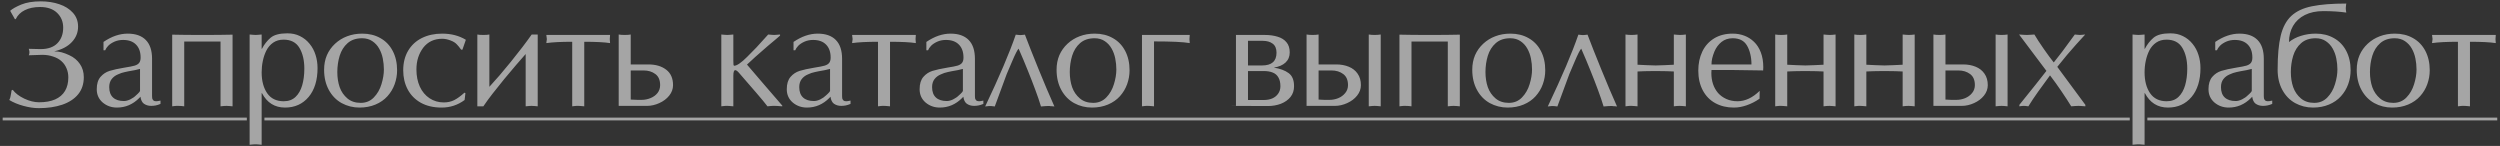
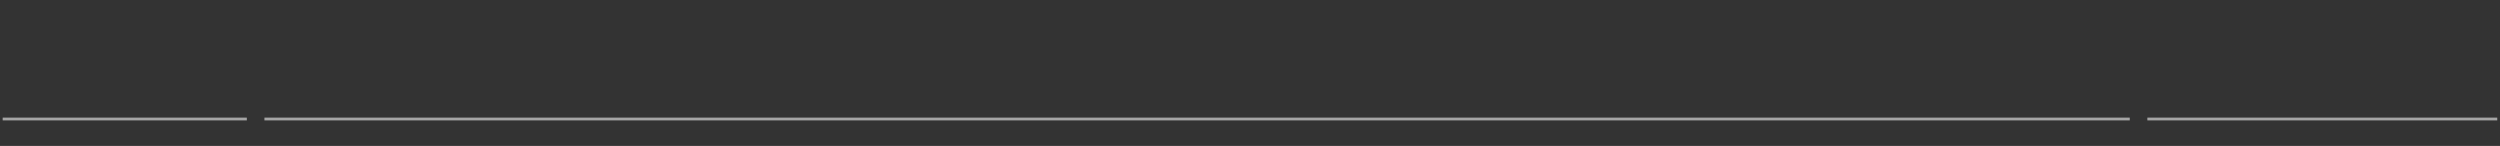
<svg xmlns="http://www.w3.org/2000/svg" width="651" height="38" viewBox="0 0 651 38" fill="none">
  <rect x="0" y="0" width="651" height="38" fill="#333333" stroke="none" />
-   <path d="M3.907 5.033L2.646 2.817C3.232 2.282 4.206 1.735 5.568 1.174C6.23 0.907 6.975 0.703 7.803 0.563C8.643 0.423 9.586 0.353 10.63 0.353C12.374 0.353 13.979 0.601 15.443 1.098C16.92 1.595 18.104 2.339 18.995 3.333C19.887 4.326 20.332 5.523 20.332 6.923C20.332 8.464 19.791 9.807 18.709 10.954C17.639 12.1 16.105 12.908 14.106 13.379C14.819 13.379 15.475 13.462 16.073 13.627C16.684 13.793 17.34 14.041 18.041 14.372C19.212 14.907 20.135 15.671 20.81 16.664C21.485 17.645 21.822 18.791 21.822 20.102C21.822 21.86 21.332 23.343 20.352 24.552C19.371 25.75 17.989 26.654 16.207 27.265C14.437 27.863 12.4 28.162 10.095 28.162C8.86 28.162 7.529 27.965 6.103 27.57C4.69 27.188 3.461 26.679 2.417 26.042C2.531 25.826 2.627 25.571 2.703 25.278L2.894 24.304L3.009 23.54L3.315 23.387C3.964 24.266 4.963 25.03 6.313 25.679C7.663 26.316 8.949 26.634 10.171 26.634C11.827 26.634 13.221 26.386 14.354 25.89C15.5 25.38 16.36 24.642 16.933 23.674C17.506 22.706 17.792 21.541 17.792 20.179C17.792 19.287 17.633 18.485 17.315 17.772C17.009 17.046 16.576 16.435 16.016 15.938C15.468 15.429 14.749 15.028 13.858 14.735C12.979 14.43 12.037 14.277 11.031 14.277L7.497 14.391C7.612 14.2 7.669 13.914 7.669 13.532C7.669 13.405 7.612 13.131 7.497 12.711L10.553 12.787C12.502 12.787 13.972 12.271 14.965 11.24C15.959 10.209 16.455 8.859 16.455 7.191C16.455 5.65 15.927 4.37 14.87 3.352C13.813 2.333 12.336 1.824 10.439 1.824C8.873 1.824 7.548 2.098 6.466 2.645C5.384 3.18 4.607 3.937 4.136 4.918L3.907 5.033ZM39.596 15.327V24.4C39.596 24.616 39.596 24.826 39.596 25.03C39.596 25.221 39.608 25.412 39.634 25.603C39.672 25.781 39.768 25.953 39.92 26.119C40.073 26.284 40.315 26.367 40.646 26.367C40.914 26.367 41.296 26.31 41.792 26.195V27.055C41.347 27.246 40.933 27.379 40.551 27.456C40.169 27.532 39.774 27.57 39.367 27.57C38.997 27.57 38.647 27.519 38.316 27.418C37.998 27.316 37.711 27.176 37.457 26.997C36.985 26.641 36.693 26.036 36.578 25.183L36.234 25.546C34.592 27.188 32.663 28.01 30.447 28.01C29.021 28.01 27.786 27.57 26.742 26.692C25.71 25.8 25.195 24.648 25.195 23.235C25.195 21.847 25.519 20.777 26.169 20.026C26.818 19.275 27.607 18.753 28.537 18.46C29.466 18.167 30.778 17.88 32.471 17.6C33.707 17.409 34.579 17.237 35.088 17.084C35.61 16.919 35.992 16.683 36.234 16.378C36.489 16.059 36.616 15.595 36.616 14.983C36.616 13.532 36.215 12.405 35.413 11.603C34.623 10.801 33.503 10.4 32.051 10.4C31.211 10.4 30.453 10.552 29.779 10.858C29.104 11.164 28.569 11.52 28.174 11.928C27.792 12.335 27.531 12.723 27.391 13.093H26.952V10.915C29.065 9.476 31.166 8.757 33.255 8.757C35.317 8.757 36.89 9.311 37.972 10.419C39.055 11.514 39.596 13.15 39.596 15.327ZM36.463 23.655V17.944L35.088 18.269C34.49 18.371 33.961 18.466 33.503 18.555C33.044 18.644 32.714 18.714 32.51 18.765C31.924 18.88 31.319 19.084 30.695 19.377C30.046 19.644 29.505 20.051 29.072 20.599C28.652 21.146 28.442 21.84 28.442 22.681C28.442 23.878 28.773 24.782 29.435 25.393C30.097 26.004 31.045 26.31 32.281 26.31C32.764 26.31 33.306 26.17 33.904 25.89C34.502 25.597 35.005 25.247 35.413 24.839L35.852 24.438L36.253 24.018C36.368 23.878 36.438 23.757 36.463 23.655ZM52.728 9.101L56.987 9.082L60.559 9.024V27.685L59.699 27.608L58.993 27.57L58.458 27.589L58.019 27.628L57.427 27.685V10.82H47.972V27.685C47.437 27.608 46.915 27.57 46.406 27.57H45.928L45.47 27.608L44.84 27.685V9.024L48.431 9.082L52.728 9.101ZM68.133 24.247V37.693L67.484 37.636C67.293 37.636 67.153 37.623 67.064 37.598L66.567 37.579L66.032 37.598L65.593 37.636L65.001 37.693V8.986L65.898 9.063L66.567 9.101L67.197 9.063L68.133 8.986V12.711H68.21C68.795 11.577 69.54 10.622 70.444 9.846C71.348 9.069 72.806 8.681 74.818 8.681C75.442 8.681 76.021 8.738 76.556 8.852C77.091 8.967 77.613 9.152 78.122 9.406C79.09 9.878 79.924 10.546 80.624 11.412C81.325 12.265 81.84 13.233 82.171 14.315C82.515 15.385 82.687 16.518 82.687 17.715C82.687 20.898 81.91 23.413 80.357 25.259C78.804 27.093 76.76 28.01 74.226 28.01C71.539 28.01 69.534 26.755 68.21 24.247H68.133ZM68.133 18.842C68.133 21.057 68.611 22.865 69.566 24.266C70.533 25.667 71.972 26.367 73.882 26.367C75.143 26.367 76.168 25.991 76.957 25.24C77.747 24.489 78.326 23.477 78.695 22.203C79.065 20.917 79.249 19.472 79.249 17.868C79.249 15.69 78.823 13.889 77.969 12.462C77.116 11.036 75.741 10.323 73.844 10.323C72.787 10.323 71.883 10.584 71.132 11.106C70.393 11.616 69.808 12.29 69.375 13.131C68.954 13.971 68.642 14.882 68.439 15.862C68.235 16.83 68.133 17.823 68.133 18.842ZM84.398 18.173C84.398 16.773 84.64 15.506 85.124 14.372C85.62 13.239 86.327 12.246 87.244 11.393C88.16 10.54 89.211 9.89 90.395 9.445C91.592 8.986 92.904 8.757 94.33 8.757C96.112 8.757 97.685 9.145 99.047 9.922C100.423 10.686 101.492 11.794 102.256 13.245C103.02 14.697 103.402 16.384 103.402 18.307C103.402 19.542 103.192 20.745 102.772 21.917C102.352 23.088 101.721 24.139 100.881 25.068C100.053 25.985 99.016 26.704 97.768 27.227C96.52 27.749 95.138 28.01 93.623 28.01C91.942 28.01 90.389 27.621 88.963 26.845C87.549 26.055 86.435 24.909 85.62 23.407C84.805 21.904 84.398 20.16 84.398 18.173ZM94.291 9.96C92.738 9.96 91.477 10.387 90.51 11.24C89.555 12.08 88.867 13.175 88.447 14.525C88.04 15.875 87.836 17.288 87.836 18.765C87.836 20.204 88.04 21.516 88.447 22.7C88.867 23.871 89.536 24.845 90.452 25.622C91.369 26.399 92.528 26.787 93.929 26.787C95.304 26.787 96.443 26.316 97.347 25.374C98.264 24.432 98.926 23.279 99.334 21.917C99.754 20.554 99.964 19.281 99.964 18.097C99.964 17.129 99.869 16.174 99.678 15.232C99.487 14.277 99.168 13.411 98.723 12.634C98.29 11.857 97.704 11.221 96.966 10.724C96.227 10.215 95.336 9.96 94.291 9.96ZM121.309 10.361L120.412 12.94H120.087C119.603 12.278 119.253 11.845 119.036 11.641C118.654 11.183 118.081 10.813 117.317 10.533C116.553 10.24 115.834 10.094 115.159 10.094C113.058 10.094 111.403 10.877 110.193 12.443C109.608 13.233 109.168 14.092 108.875 15.022C108.582 15.951 108.436 16.976 108.436 18.097C108.436 19.765 108.729 21.248 109.315 22.547C109.913 23.846 110.76 24.858 111.855 25.584C112.95 26.31 114.185 26.673 115.56 26.673C116.579 26.673 117.489 26.469 118.292 26.061C119.106 25.641 119.991 24.998 120.946 24.132L121.195 24.247L120.985 26.042C119.215 27.354 117.222 28.01 115.006 28.01C112.905 28.01 111.104 27.596 109.601 26.768C108.099 25.928 106.953 24.769 106.163 23.292C105.386 21.815 104.998 20.153 104.998 18.307C104.998 16.346 105.425 14.646 106.278 13.207C107.131 11.768 108.321 10.667 109.849 9.903C111.39 9.139 113.147 8.757 115.121 8.757C117.489 8.757 119.552 9.292 121.309 10.361ZM127.432 22.604L130.087 19.625L133.028 16.091C134.098 14.767 135.091 13.507 136.008 12.31C136.402 11.8 136.835 11.221 137.307 10.572C137.548 10.24 137.93 9.712 138.453 8.986H140.019V27.685L139.159 27.608L138.453 27.57L137.918 27.589L137.478 27.628L136.886 27.685V14.067L134.384 16.932L131.252 20.656L128.215 24.457C127.808 24.992 127.413 25.514 127.031 26.023C126.662 26.533 126.273 27.087 125.866 27.685H124.3V8.986C124.605 9.063 125.127 9.101 125.866 9.101C126.528 9.101 127.05 9.063 127.432 8.986V22.604ZM152.139 10.877V27.685L151.508 27.628C151.305 27.628 151.158 27.615 151.069 27.589L150.573 27.57H150.095L149.675 27.608L149.006 27.685V10.877C146.141 10.877 143.894 10.992 142.264 11.221L142.398 10.17L142.264 9.101H158.862L158.785 10.17L158.862 11.221C157.372 10.992 155.131 10.877 152.139 10.877ZM158.089 27.57H161.107V8.986C161.489 9.063 162.024 9.101 162.712 9.101C163.348 9.101 163.858 9.063 164.24 8.986V16.779H168.843C170.753 16.779 172.3 17.237 173.484 18.154C174.668 19.058 175.26 20.395 175.26 22.165C175.26 23.158 174.929 24.069 174.267 24.896C173.618 25.711 172.758 26.361 171.688 26.845C170.619 27.328 169.556 27.57 168.499 27.57H158.089ZM164.24 18.345V25.928L166.035 26.004H167.085C167.875 26.004 168.645 25.851 169.397 25.546C170.148 25.24 170.753 24.801 171.211 24.228C171.669 23.642 171.899 22.954 171.899 22.165C171.899 20.854 171.485 19.892 170.657 19.281C169.829 18.657 168.811 18.345 167.601 18.345H164.24ZM190.962 8.986V15.843C190.962 16.403 190.975 16.747 191.001 16.874C191.026 16.989 191.077 17.072 191.153 17.123C191.879 17.123 193.013 16.352 194.553 14.812L196.979 12.348L200.035 8.986L200.933 9.063L201.601 9.101L202.193 9.063L203.129 8.986V9.273L202.04 10.209L199.92 11.985C198.825 12.914 197.749 13.857 196.692 14.812L194.515 16.817L196.215 18.803L198.736 21.745L201.372 24.801L203.702 27.494V27.685L202.9 27.628C202.671 27.628 202.505 27.615 202.403 27.589L201.792 27.57H201.2L200.665 27.608L199.844 27.685C199.233 26.87 198.271 25.705 196.96 24.19L192.357 18.88C191.988 18.472 191.688 18.269 191.459 18.269C191.128 18.269 190.962 18.746 190.962 19.701V27.685L190.313 27.628C190.122 27.628 189.982 27.615 189.893 27.589L189.396 27.57H188.919L188.499 27.608L187.83 27.685V8.986L188.728 9.063L189.396 9.101L190.027 9.063L190.962 8.986ZM219.279 15.327V24.4C219.279 24.616 219.279 24.826 219.279 25.03C219.279 25.221 219.292 25.412 219.317 25.603C219.356 25.781 219.451 25.953 219.604 26.119C219.757 26.284 219.999 26.367 220.33 26.367C220.597 26.367 220.979 26.31 221.476 26.195V27.055C221.03 27.246 220.616 27.379 220.234 27.456C219.852 27.532 219.457 27.57 219.05 27.57C218.681 27.57 218.33 27.519 217.999 27.418C217.681 27.316 217.395 27.176 217.14 26.997C216.669 26.641 216.376 26.036 216.261 25.183L215.918 25.546C214.275 27.188 212.346 28.01 210.13 28.01C208.704 28.01 207.469 27.57 206.425 26.692C205.394 25.8 204.878 24.648 204.878 23.235C204.878 21.847 205.203 20.777 205.852 20.026C206.501 19.275 207.291 18.753 208.22 18.46C209.15 18.167 210.461 17.88 212.155 17.6C213.39 17.409 214.262 17.237 214.772 17.084C215.294 16.919 215.676 16.683 215.918 16.378C216.172 16.059 216.3 15.595 216.3 14.983C216.3 13.532 215.898 12.405 215.096 11.603C214.307 10.801 213.186 10.4 211.735 10.4C210.894 10.4 210.137 10.552 209.462 10.858C208.787 11.164 208.252 11.52 207.857 11.928C207.475 12.335 207.214 12.723 207.074 13.093H206.635V10.915C208.749 9.476 210.85 8.757 212.938 8.757C215.001 8.757 216.573 9.311 217.656 10.419C218.738 11.514 219.279 13.15 219.279 15.327ZM216.147 23.655V17.944L214.772 18.269C214.173 18.371 213.645 18.466 213.186 18.555C212.728 18.644 212.397 18.714 212.193 18.765C211.607 18.88 211.003 19.084 210.379 19.377C209.729 19.644 209.188 20.051 208.755 20.599C208.335 21.146 208.125 21.84 208.125 22.681C208.125 23.878 208.456 24.782 209.118 25.393C209.78 26.004 210.729 26.31 211.964 26.31C212.448 26.31 212.989 26.17 213.587 25.89C214.186 25.597 214.689 25.247 215.096 24.839L215.536 24.438L215.937 24.018C216.051 23.878 216.121 23.757 216.147 23.655ZM231.762 10.877V27.685L231.132 27.628C230.928 27.628 230.782 27.615 230.692 27.589L230.196 27.57H229.718L229.298 27.608L228.63 27.685V10.877C225.765 10.877 223.517 10.992 221.887 11.221L222.021 10.17L221.887 9.101H238.485L238.409 10.17L238.485 11.221C236.995 10.992 234.754 10.877 231.762 10.877ZM253.871 15.327V24.4C253.871 24.616 253.871 24.826 253.871 25.03C253.871 25.221 253.884 25.412 253.909 25.603C253.948 25.781 254.043 25.953 254.196 26.119C254.349 26.284 254.591 26.367 254.922 26.367C255.189 26.367 255.571 26.31 256.068 26.195V27.055C255.622 27.246 255.208 27.379 254.826 27.456C254.444 27.532 254.049 27.57 253.642 27.57C253.273 27.57 252.923 27.519 252.591 27.418C252.273 27.316 251.987 27.176 251.732 26.997C251.261 26.641 250.968 26.036 250.853 25.183L250.51 25.546C248.867 27.188 246.938 28.01 244.722 28.01C243.296 28.01 242.061 27.57 241.017 26.692C239.986 25.8 239.47 24.648 239.47 23.235C239.47 21.847 239.795 20.777 240.444 20.026C241.093 19.275 241.883 18.753 242.812 18.46C243.742 18.167 245.053 17.88 246.747 17.6C247.982 17.409 248.854 17.237 249.364 17.084C249.886 16.919 250.268 16.683 250.51 16.378C250.764 16.059 250.892 15.595 250.892 14.983C250.892 13.532 250.49 12.405 249.688 11.603C248.899 10.801 247.778 10.4 246.327 10.4C245.486 10.4 244.729 10.552 244.054 10.858C243.379 11.164 242.844 11.52 242.449 11.928C242.067 12.335 241.806 12.723 241.666 13.093H241.227V10.915C243.341 9.476 245.442 8.757 247.53 8.757C249.593 8.757 251.165 9.311 252.248 10.419C253.33 11.514 253.871 13.15 253.871 15.327ZM250.739 23.655V17.944L249.364 18.269C248.765 18.371 248.237 18.466 247.778 18.555C247.32 18.644 246.989 18.714 246.785 18.765C246.199 18.88 245.595 19.084 244.971 19.377C244.321 19.644 243.78 20.051 243.347 20.599C242.927 21.146 242.717 21.84 242.717 22.681C242.717 23.878 243.048 24.782 243.71 25.393C244.372 26.004 245.321 26.31 246.556 26.31C247.04 26.31 247.581 26.17 248.179 25.89C248.778 25.597 249.281 25.247 249.688 24.839L250.128 24.438L250.529 24.018C250.643 23.878 250.713 23.757 250.739 23.655ZM262.152 19.281L259.039 27.723L258.561 27.666C258.396 27.666 258.275 27.653 258.198 27.628L257.778 27.608L257.396 27.628L257.052 27.666L256.537 27.723C260.229 19.969 262.884 13.736 264.501 9.024L265.208 9.101L265.686 9.139C265.902 9.139 266.074 9.126 266.201 9.101L266.889 9.024C267.742 11.291 268.92 14.271 270.422 17.963C271.925 21.656 273.306 24.909 274.567 27.723L273.803 27.647H273.574C273.485 27.647 273.402 27.634 273.325 27.608H272.791L272.256 27.628L271.797 27.666L271.072 27.723C270.677 26.412 270.193 24.992 269.62 23.464C269.34 22.674 269.034 21.866 268.703 21.038C268.385 20.198 268.041 19.332 267.672 18.441C266.959 16.645 266.15 14.723 265.246 12.672C264.928 12.991 264.38 14.06 263.604 15.881L262.152 19.281ZM275.132 18.173C275.132 16.773 275.373 15.506 275.857 14.372C276.354 13.239 277.061 12.246 277.977 11.393C278.894 10.54 279.945 9.89 281.129 9.445C282.326 8.986 283.637 8.757 285.063 8.757C286.846 8.757 288.419 9.145 289.781 9.922C291.156 10.686 292.226 11.794 292.99 13.245C293.754 14.697 294.136 16.384 294.136 18.307C294.136 19.542 293.926 20.745 293.506 21.917C293.085 23.088 292.455 24.139 291.615 25.068C290.787 25.985 289.749 26.704 288.501 27.227C287.254 27.749 285.872 28.01 284.357 28.01C282.676 28.01 281.123 27.621 279.696 26.845C278.283 26.055 277.169 24.909 276.354 23.407C275.539 21.904 275.132 20.16 275.132 18.173ZM285.025 9.96C283.472 9.96 282.211 10.387 281.243 11.24C280.288 12.08 279.601 13.175 279.181 14.525C278.773 15.875 278.569 17.288 278.569 18.765C278.569 20.204 278.773 21.516 279.181 22.7C279.601 23.871 280.269 24.845 281.186 25.622C282.103 26.399 283.262 26.787 284.662 26.787C286.038 26.787 287.177 26.316 288.081 25.374C288.998 24.432 289.66 23.279 290.068 21.917C290.488 20.554 290.698 19.281 290.698 18.097C290.698 17.129 290.602 16.174 290.411 15.232C290.22 14.277 289.902 13.411 289.456 12.634C289.023 11.857 288.438 11.221 287.699 10.724C286.961 10.215 286.069 9.96 285.025 9.96ZM300.507 10.782V27.685L299.876 27.628C299.673 27.628 299.526 27.615 299.437 27.589L298.941 27.57H298.463L298.043 27.608L297.374 27.685V9.101H309.808L309.732 10.17L309.808 11.221C308.166 10.928 305.065 10.782 300.507 10.782ZM318.826 27.57H321.844V9.101H329.35C330.598 9.101 331.712 9.254 332.692 9.559C333.685 9.852 334.456 10.336 335.003 11.011C335.564 11.673 335.844 12.552 335.844 13.647C335.844 14.729 335.474 15.614 334.736 16.301C333.997 16.976 332.985 17.409 331.699 17.6C333.342 17.868 334.628 18.345 335.557 19.033C336.499 19.708 336.971 20.847 336.971 22.452C336.971 23.547 336.665 24.476 336.054 25.24C335.443 26.004 334.609 26.596 333.552 27.016C333.042 27.207 332.508 27.354 331.947 27.456C331.387 27.558 330.808 27.608 330.209 27.608L318.826 27.57ZM324.976 18.498V26.042H329.044C329.897 26.042 330.642 25.909 331.279 25.641C331.928 25.361 332.444 24.947 332.826 24.4C333.221 23.852 333.418 23.203 333.418 22.452C333.418 21.522 333.246 20.764 332.902 20.179C332.571 19.58 332.081 19.154 331.432 18.899C330.795 18.632 329.999 18.498 329.044 18.498H324.976ZM324.976 10.629V17.046H328.643C331.152 17.046 332.406 15.938 332.406 13.723C332.406 12.653 332.075 11.87 331.413 11.374C330.763 10.877 329.891 10.629 328.796 10.629H324.976ZM337.21 27.57H340.228V8.986C340.648 9.063 341.183 9.101 341.833 9.101C342.393 9.101 342.902 9.063 343.361 8.986V16.779H347.964C349.161 16.779 350.243 16.976 351.211 17.371C352.191 17.766 352.961 18.371 353.522 19.186C354.095 20 354.381 20.994 354.381 22.165C354.381 23.158 354.05 24.069 353.388 24.896C352.739 25.711 351.879 26.361 350.81 26.845C349.74 27.328 348.677 27.57 347.62 27.57H337.21ZM343.361 18.345V25.928L344.85 26.004H346.206C346.983 26.004 347.741 25.858 348.479 25.565C349.218 25.259 349.823 24.814 350.294 24.228C350.778 23.642 351.02 22.954 351.02 22.165C351.02 20.854 350.606 19.892 349.778 19.281C348.95 18.657 347.932 18.345 346.722 18.345H343.361ZM359.538 8.986V27.685L358.927 27.628C358.723 27.628 358.577 27.615 358.488 27.589L357.972 27.57L357.437 27.589L357.017 27.628L356.425 27.685V8.986C356.883 9.063 357.399 9.101 357.972 9.101C358.494 9.101 359.016 9.063 359.538 8.986ZM372.308 9.101L376.567 9.082L380.138 9.024V27.685L379.279 27.608L378.572 27.57L378.037 27.589L377.598 27.628L377.006 27.685V10.82H367.552V27.685C367.017 27.608 366.495 27.57 365.985 27.57H365.508L365.05 27.608L364.419 27.685V9.024L368.01 9.082L372.308 9.101ZM383.377 18.173C383.377 16.773 383.619 15.506 384.103 14.372C384.599 13.239 385.306 12.246 386.223 11.393C387.14 10.54 388.19 9.89 389.374 9.445C390.571 8.986 391.883 8.757 393.309 8.757C395.092 8.757 396.664 9.145 398.027 9.922C399.402 10.686 400.471 11.794 401.235 13.245C401.999 14.697 402.381 16.384 402.381 18.307C402.381 19.542 402.171 20.745 401.751 21.917C401.331 23.088 400.701 24.139 399.86 25.068C399.032 25.985 397.995 26.704 396.747 27.227C395.499 27.749 394.117 28.01 392.602 28.01C390.921 28.01 389.368 27.621 387.942 26.845C386.528 26.055 385.414 24.909 384.599 23.407C383.784 21.904 383.377 20.16 383.377 18.173ZM393.271 9.96C391.717 9.96 390.457 10.387 389.489 11.24C388.534 12.08 387.846 13.175 387.426 14.525C387.019 15.875 386.815 17.288 386.815 18.765C386.815 20.204 387.019 21.516 387.426 22.7C387.846 23.871 388.515 24.845 389.432 25.622C390.348 26.399 391.507 26.787 392.908 26.787C394.283 26.787 395.423 26.316 396.327 25.374C397.243 24.432 397.906 23.279 398.313 21.917C398.733 20.554 398.943 19.281 398.943 18.097C398.943 17.129 398.848 16.174 398.657 15.232C398.466 14.277 398.148 13.411 397.702 12.634C397.269 11.857 396.683 11.221 395.945 10.724C395.206 10.215 394.315 9.96 393.271 9.96ZM408.657 19.281L405.543 27.723L405.066 27.666C404.9 27.666 404.779 27.653 404.703 27.628L404.283 27.608L403.901 27.628L403.557 27.666L403.041 27.723C406.734 19.969 409.389 13.736 411.006 9.024L411.713 9.101L412.19 9.139C412.407 9.139 412.579 9.126 412.706 9.101L413.394 9.024C414.247 11.291 415.424 14.271 416.927 17.963C418.429 21.656 419.811 24.909 421.072 27.723L420.308 27.647H420.078C419.989 27.647 419.907 27.634 419.83 27.608H419.295L418.761 27.628L418.302 27.666L417.576 27.723C417.182 26.412 416.698 24.992 416.125 23.464C415.845 22.674 415.539 21.866 415.208 21.038C414.89 20.198 414.546 19.332 414.177 18.441C413.464 16.645 412.655 14.723 411.751 12.672C411.433 12.991 410.885 14.06 410.108 15.881L408.657 19.281ZM431.129 17.046L433.459 16.97L435.866 16.855V8.986L436.744 9.063L437.432 9.101C437.903 9.101 438.425 9.063 438.998 8.986V27.685L438.138 27.608L437.432 27.57C436.922 27.57 436.4 27.608 435.866 27.685V18.613L433.936 18.536L431.129 18.498C430.747 18.498 430.244 18.504 429.62 18.517C428.996 18.53 428.563 18.536 428.321 18.536L426.411 18.613V27.685L425.533 27.608L424.845 27.57H424.367L423.947 27.608L423.279 27.685V8.986C423.737 9.063 424.259 9.101 424.845 9.101C425.354 9.101 425.876 9.063 426.411 8.986V16.855L428.799 16.97L431.129 17.046ZM458.223 23.655L458.185 25.698C457.179 26.412 456.078 26.978 454.881 27.398C454.295 27.602 453.728 27.755 453.181 27.857C452.633 27.959 452.06 28.01 451.462 28.01C449.679 28.01 448.081 27.628 446.668 26.864C445.267 26.1 444.178 24.985 443.402 23.521C442.625 22.044 442.237 20.331 442.237 18.383C442.237 16.55 442.58 14.907 443.268 13.456C443.955 12.004 444.974 10.858 446.324 10.018C447.686 9.177 449.31 8.757 451.194 8.757C452.277 8.757 453.289 8.935 454.231 9.292C455.173 9.648 456.014 10.183 456.752 10.896C457.491 11.597 458.077 12.507 458.51 13.627C458.942 14.748 459.159 16.034 459.159 17.486L459.14 17.944L459.121 18.345C458.242 18.345 456.924 18.326 455.167 18.288C453.41 18.25 452.086 18.23 451.194 18.23H445.674L445.636 19.052C445.636 20.07 445.783 21.019 446.076 21.898C446.368 22.764 446.801 23.534 447.374 24.209C447.96 24.871 448.692 25.399 449.571 25.794C450.449 26.176 451.404 26.367 452.436 26.367C454.435 26.367 456.364 25.463 458.223 23.655ZM445.674 16.779H456.084C456.084 15.799 455.982 14.901 455.778 14.086C455.587 13.258 455.301 12.52 454.919 11.87C454.18 10.597 452.939 9.96 451.194 9.96C450.061 9.96 449.093 10.279 448.291 10.915C447.489 11.552 446.865 12.399 446.419 13.456C446.177 14.054 445.993 14.621 445.865 15.155C445.738 15.678 445.674 16.219 445.674 16.779ZM470.114 17.046L472.444 16.97L474.851 16.855V8.986L475.729 9.063L476.417 9.101C476.888 9.101 477.41 9.063 477.983 8.986V27.685L477.123 27.608L476.417 27.57C475.907 27.57 475.385 27.608 474.851 27.685V18.613L472.921 18.536L470.114 18.498C469.732 18.498 469.229 18.504 468.605 18.517C467.981 18.53 467.548 18.536 467.306 18.536L465.396 18.613V27.685L464.518 27.608L463.83 27.57H463.352L462.932 27.608L462.264 27.685V8.986C462.722 9.063 463.244 9.101 463.83 9.101C464.339 9.101 464.861 9.063 465.396 8.986V16.855L467.784 16.97L470.114 17.046ZM490.714 17.046L493.044 16.97L495.451 16.855V8.986L496.329 9.063L497.017 9.101C497.488 9.101 498.01 9.063 498.583 8.986V27.685L497.724 27.608L497.017 27.57C496.508 27.57 495.986 27.608 495.451 27.685V18.613L493.522 18.536L490.714 18.498C490.332 18.498 489.829 18.504 489.205 18.517C488.581 18.53 488.148 18.536 487.906 18.536L485.996 18.613V27.685L485.118 27.608L484.43 27.57H483.953L483.533 27.608L482.864 27.685V8.986C483.322 9.063 483.845 9.101 484.43 9.101C484.94 9.101 485.462 9.063 485.996 8.986V16.855L488.384 16.97L490.714 17.046ZM500.447 27.57H503.464V8.986C503.885 9.063 504.419 9.101 505.069 9.101C505.629 9.101 506.138 9.063 506.597 8.986V16.779H511.2C512.397 16.779 513.479 16.976 514.447 17.371C515.427 17.766 516.198 18.371 516.758 19.186C517.331 20 517.617 20.994 517.617 22.165C517.617 23.158 517.286 24.069 516.624 24.896C515.975 25.711 515.115 26.361 514.046 26.845C512.976 27.328 511.913 27.57 510.856 27.57H500.447ZM506.597 18.345V25.928L508.087 26.004H509.443C510.219 26.004 510.977 25.858 511.715 25.565C512.454 25.259 513.059 24.814 513.53 24.228C514.014 23.642 514.256 22.954 514.256 22.165C514.256 20.854 513.842 19.892 513.014 19.281C512.187 18.657 511.168 18.345 509.958 18.345H506.597ZM522.774 8.986V27.685L522.163 27.628C521.959 27.628 521.813 27.615 521.724 27.589L521.208 27.57L520.673 27.589L520.253 27.628L519.661 27.685V8.986C520.119 9.063 520.635 9.101 521.208 9.101C521.73 9.101 522.252 9.063 522.774 8.986ZM532.889 18.46L525.765 8.986L526.911 9.063L527.77 9.101L528.591 9.063L529.756 8.986C530.342 9.992 531.163 11.253 532.22 12.768C533.277 14.283 534.137 15.448 534.799 16.263L536.995 13.456L540.28 8.986L541.044 9.063L541.617 9.101L542.171 9.063L542.993 8.986L540.624 11.584L538.275 14.277C537.549 15.13 536.696 16.174 535.716 17.409L543.031 27.303V27.685L542.267 27.628C542.025 27.628 541.853 27.615 541.751 27.589L541.178 27.57L540.338 27.608L539.345 27.685C539.001 27.112 538.619 26.507 538.199 25.87C537.791 25.234 537.326 24.533 536.804 23.77C535.849 22.356 534.856 20.974 533.825 19.625L530.75 23.846C530.304 24.457 529.846 25.119 529.374 25.832C528.967 26.431 528.572 27.048 528.19 27.685L527.732 27.628C527.592 27.628 527.484 27.615 527.407 27.589L527.025 27.57L526.605 27.589L526.28 27.628L525.841 27.685V27.303L530.062 22.05L532.889 18.46ZM558.447 24.247V37.693L557.797 37.636C557.606 37.636 557.466 37.623 557.377 37.598L556.88 37.579L556.346 37.598L555.906 37.636L555.314 37.693V8.986L556.212 9.063L556.88 9.101L557.511 9.063L558.447 8.986V12.711H558.523C559.109 11.577 559.854 10.622 560.758 9.846C561.662 9.069 563.12 8.681 565.131 8.681C565.755 8.681 566.335 8.738 566.87 8.852C567.404 8.967 567.926 9.152 568.436 9.406C569.403 9.878 570.238 10.546 570.938 11.412C571.638 12.265 572.154 13.233 572.485 14.315C572.829 15.385 573.001 16.518 573.001 17.715C573.001 20.898 572.224 23.413 570.67 25.259C569.117 27.093 567.073 28.01 564.539 28.01C561.853 28.01 559.847 26.755 558.523 24.247H558.447ZM558.447 18.842C558.447 21.057 558.924 22.865 559.879 24.266C560.847 25.667 562.286 26.367 564.196 26.367C565.456 26.367 566.481 25.991 567.271 25.24C568.06 24.489 568.639 23.477 569.009 22.203C569.378 20.917 569.563 19.472 569.563 17.868C569.563 15.69 569.136 13.889 568.283 12.462C567.43 11.036 566.055 10.323 564.157 10.323C563.101 10.323 562.196 10.584 561.445 11.106C560.707 11.616 560.121 12.29 559.688 13.131C559.268 13.971 558.956 14.882 558.752 15.862C558.548 16.83 558.447 17.823 558.447 18.842ZM589.494 15.327V24.4C589.494 24.616 589.494 24.826 589.494 25.03C589.494 25.221 589.507 25.412 589.533 25.603C589.571 25.781 589.666 25.953 589.819 26.119C589.972 26.284 590.214 26.367 590.545 26.367C590.812 26.367 591.194 26.31 591.691 26.195V27.055C591.245 27.246 590.831 27.379 590.449 27.456C590.067 27.532 589.673 27.57 589.265 27.57C588.896 27.57 588.546 27.519 588.215 27.418C587.896 27.316 587.61 27.176 587.355 26.997C586.884 26.641 586.591 26.036 586.477 25.183L586.133 25.546C584.49 27.188 582.561 28.01 580.346 28.01C578.92 28.01 577.684 27.57 576.64 26.692C575.609 25.8 575.093 24.648 575.093 23.235C575.093 21.847 575.418 20.777 576.067 20.026C576.717 19.275 577.506 18.753 578.436 18.46C579.365 18.167 580.677 17.88 582.37 17.6C583.605 17.409 584.478 17.237 584.987 17.084C585.509 16.919 585.891 16.683 586.133 16.378C586.388 16.059 586.515 15.595 586.515 14.983C586.515 13.532 586.114 12.405 585.312 11.603C584.522 10.801 583.402 10.4 581.95 10.4C581.11 10.4 580.352 10.552 579.677 10.858C579.002 11.164 578.468 11.52 578.073 11.928C577.691 12.335 577.43 12.723 577.29 13.093H576.85V10.915C578.964 9.476 581.065 8.757 583.153 8.757C585.216 8.757 586.789 9.311 587.871 10.419C588.953 11.514 589.494 13.15 589.494 15.327ZM586.362 23.655V17.944L584.987 18.269C584.388 18.371 583.86 18.466 583.402 18.555C582.943 18.644 582.612 18.714 582.408 18.765C581.823 18.88 581.218 19.084 580.594 19.377C579.945 19.644 579.403 20.051 578.971 20.599C578.55 21.146 578.34 21.84 578.34 22.681C578.34 23.878 578.671 24.782 579.333 25.393C579.996 26.004 580.944 26.31 582.179 26.31C582.663 26.31 583.204 26.17 583.803 25.89C584.401 25.597 584.904 25.247 585.312 24.839L585.751 24.438L586.152 24.018C586.267 23.878 586.337 23.757 586.362 23.655ZM596.056 10.954C596.935 10.24 597.979 9.699 599.189 9.33C600.398 8.948 601.678 8.757 603.028 8.757C604.81 8.757 606.383 9.145 607.745 9.922C609.121 10.686 610.19 11.794 610.954 13.245C611.718 14.697 612.1 16.384 612.1 18.307C612.1 19.542 611.89 20.745 611.47 21.917C611.05 23.088 610.419 24.139 609.579 25.068C608.751 25.985 607.714 26.704 606.466 27.227C605.218 27.749 603.836 28.01 602.321 28.01C600.64 28.01 599.087 27.621 597.661 26.845C596.247 26.055 595.133 24.909 594.318 23.407C593.503 21.904 593.096 20.16 593.096 18.173C593.096 14.455 593.363 11.495 593.898 9.292C594.433 7.089 595.35 5.376 596.648 4.154C597.96 2.932 599.755 2.091 602.035 1.633C604.327 1.162 607.306 0.926 610.973 0.926L610.916 1.27L610.878 1.671C610.878 1.875 610.865 2.034 610.84 2.148C610.84 2.467 610.884 2.842 610.973 3.275C610.082 3.148 609.146 3.053 608.166 2.989C607.198 2.925 606.135 2.893 604.976 2.893C603.13 2.893 601.532 3.231 600.182 3.906C598.845 4.581 597.82 5.529 597.107 6.752C596.407 7.974 596.056 9.375 596.056 10.954ZM602.99 9.96C601.436 9.96 600.176 10.387 599.208 11.24C598.253 12.08 597.565 13.175 597.145 14.525C596.738 15.875 596.534 17.288 596.534 18.765C596.534 20.204 596.738 21.516 597.145 22.7C597.565 23.871 598.234 24.845 599.151 25.622C600.067 26.399 601.226 26.787 602.627 26.787C604.002 26.787 605.142 26.316 606.046 25.374C606.962 24.432 607.624 23.279 608.032 21.917C608.452 20.554 608.662 19.281 608.662 18.097C608.662 17.129 608.567 16.174 608.376 15.232C608.185 14.277 607.866 13.411 607.421 12.634C606.988 11.857 606.402 11.221 605.664 10.724C604.925 10.215 604.034 9.96 602.99 9.96ZM613.696 18.173C613.696 16.773 613.938 15.506 614.422 14.372C614.919 13.239 615.625 12.246 616.542 11.393C617.459 10.54 618.509 9.89 619.694 9.445C620.89 8.986 622.202 8.757 623.628 8.757C625.411 8.757 626.983 9.145 628.346 9.922C629.721 10.686 630.791 11.794 631.555 13.245C632.319 14.697 632.701 16.384 632.701 18.307C632.701 19.542 632.49 20.745 632.07 21.917C631.65 23.088 631.02 24.139 630.179 25.068C629.352 25.985 628.314 26.704 627.066 27.227C625.818 27.749 624.437 28.01 622.921 28.01C621.241 28.01 619.687 27.621 618.261 26.845C616.848 26.055 615.734 24.909 614.919 23.407C614.104 21.904 613.696 20.16 613.696 18.173ZM623.59 9.96C622.036 9.96 620.776 10.387 619.808 11.24C618.853 12.08 618.166 13.175 617.745 14.525C617.338 15.875 617.134 17.288 617.134 18.765C617.134 20.204 617.338 21.516 617.745 22.7C618.166 23.871 618.834 24.845 619.751 25.622C620.668 26.399 621.826 26.787 623.227 26.787C624.602 26.787 625.742 26.316 626.646 25.374C627.563 24.432 628.225 23.279 628.632 21.917C629.052 20.554 629.263 19.281 629.263 18.097C629.263 17.129 629.167 16.174 628.976 15.232C628.785 14.277 628.467 13.411 628.021 12.634C627.588 11.857 627.002 11.221 626.264 10.724C625.525 10.215 624.634 9.96 623.59 9.96ZM643.178 10.877V27.685L642.548 27.628C642.344 27.628 642.198 27.615 642.108 27.589L641.612 27.57H641.134L640.714 27.608L640.046 27.685V10.877C637.181 10.877 634.933 10.992 633.303 11.221L633.437 10.17L633.303 9.101H649.901L649.825 10.17L649.901 11.221C648.411 10.992 646.17 10.877 643.178 10.877Z" fill="white" fill-opacity="0.56" />
  <path d="M0.698 30.626H64.274V31.352H0.698V30.626ZM68.859 30.626H554.587V31.352H68.859V30.626ZM559.171 30.626H650.283V31.352H559.171V30.626Z" fill="white" fill-opacity="0.56" />
</svg>